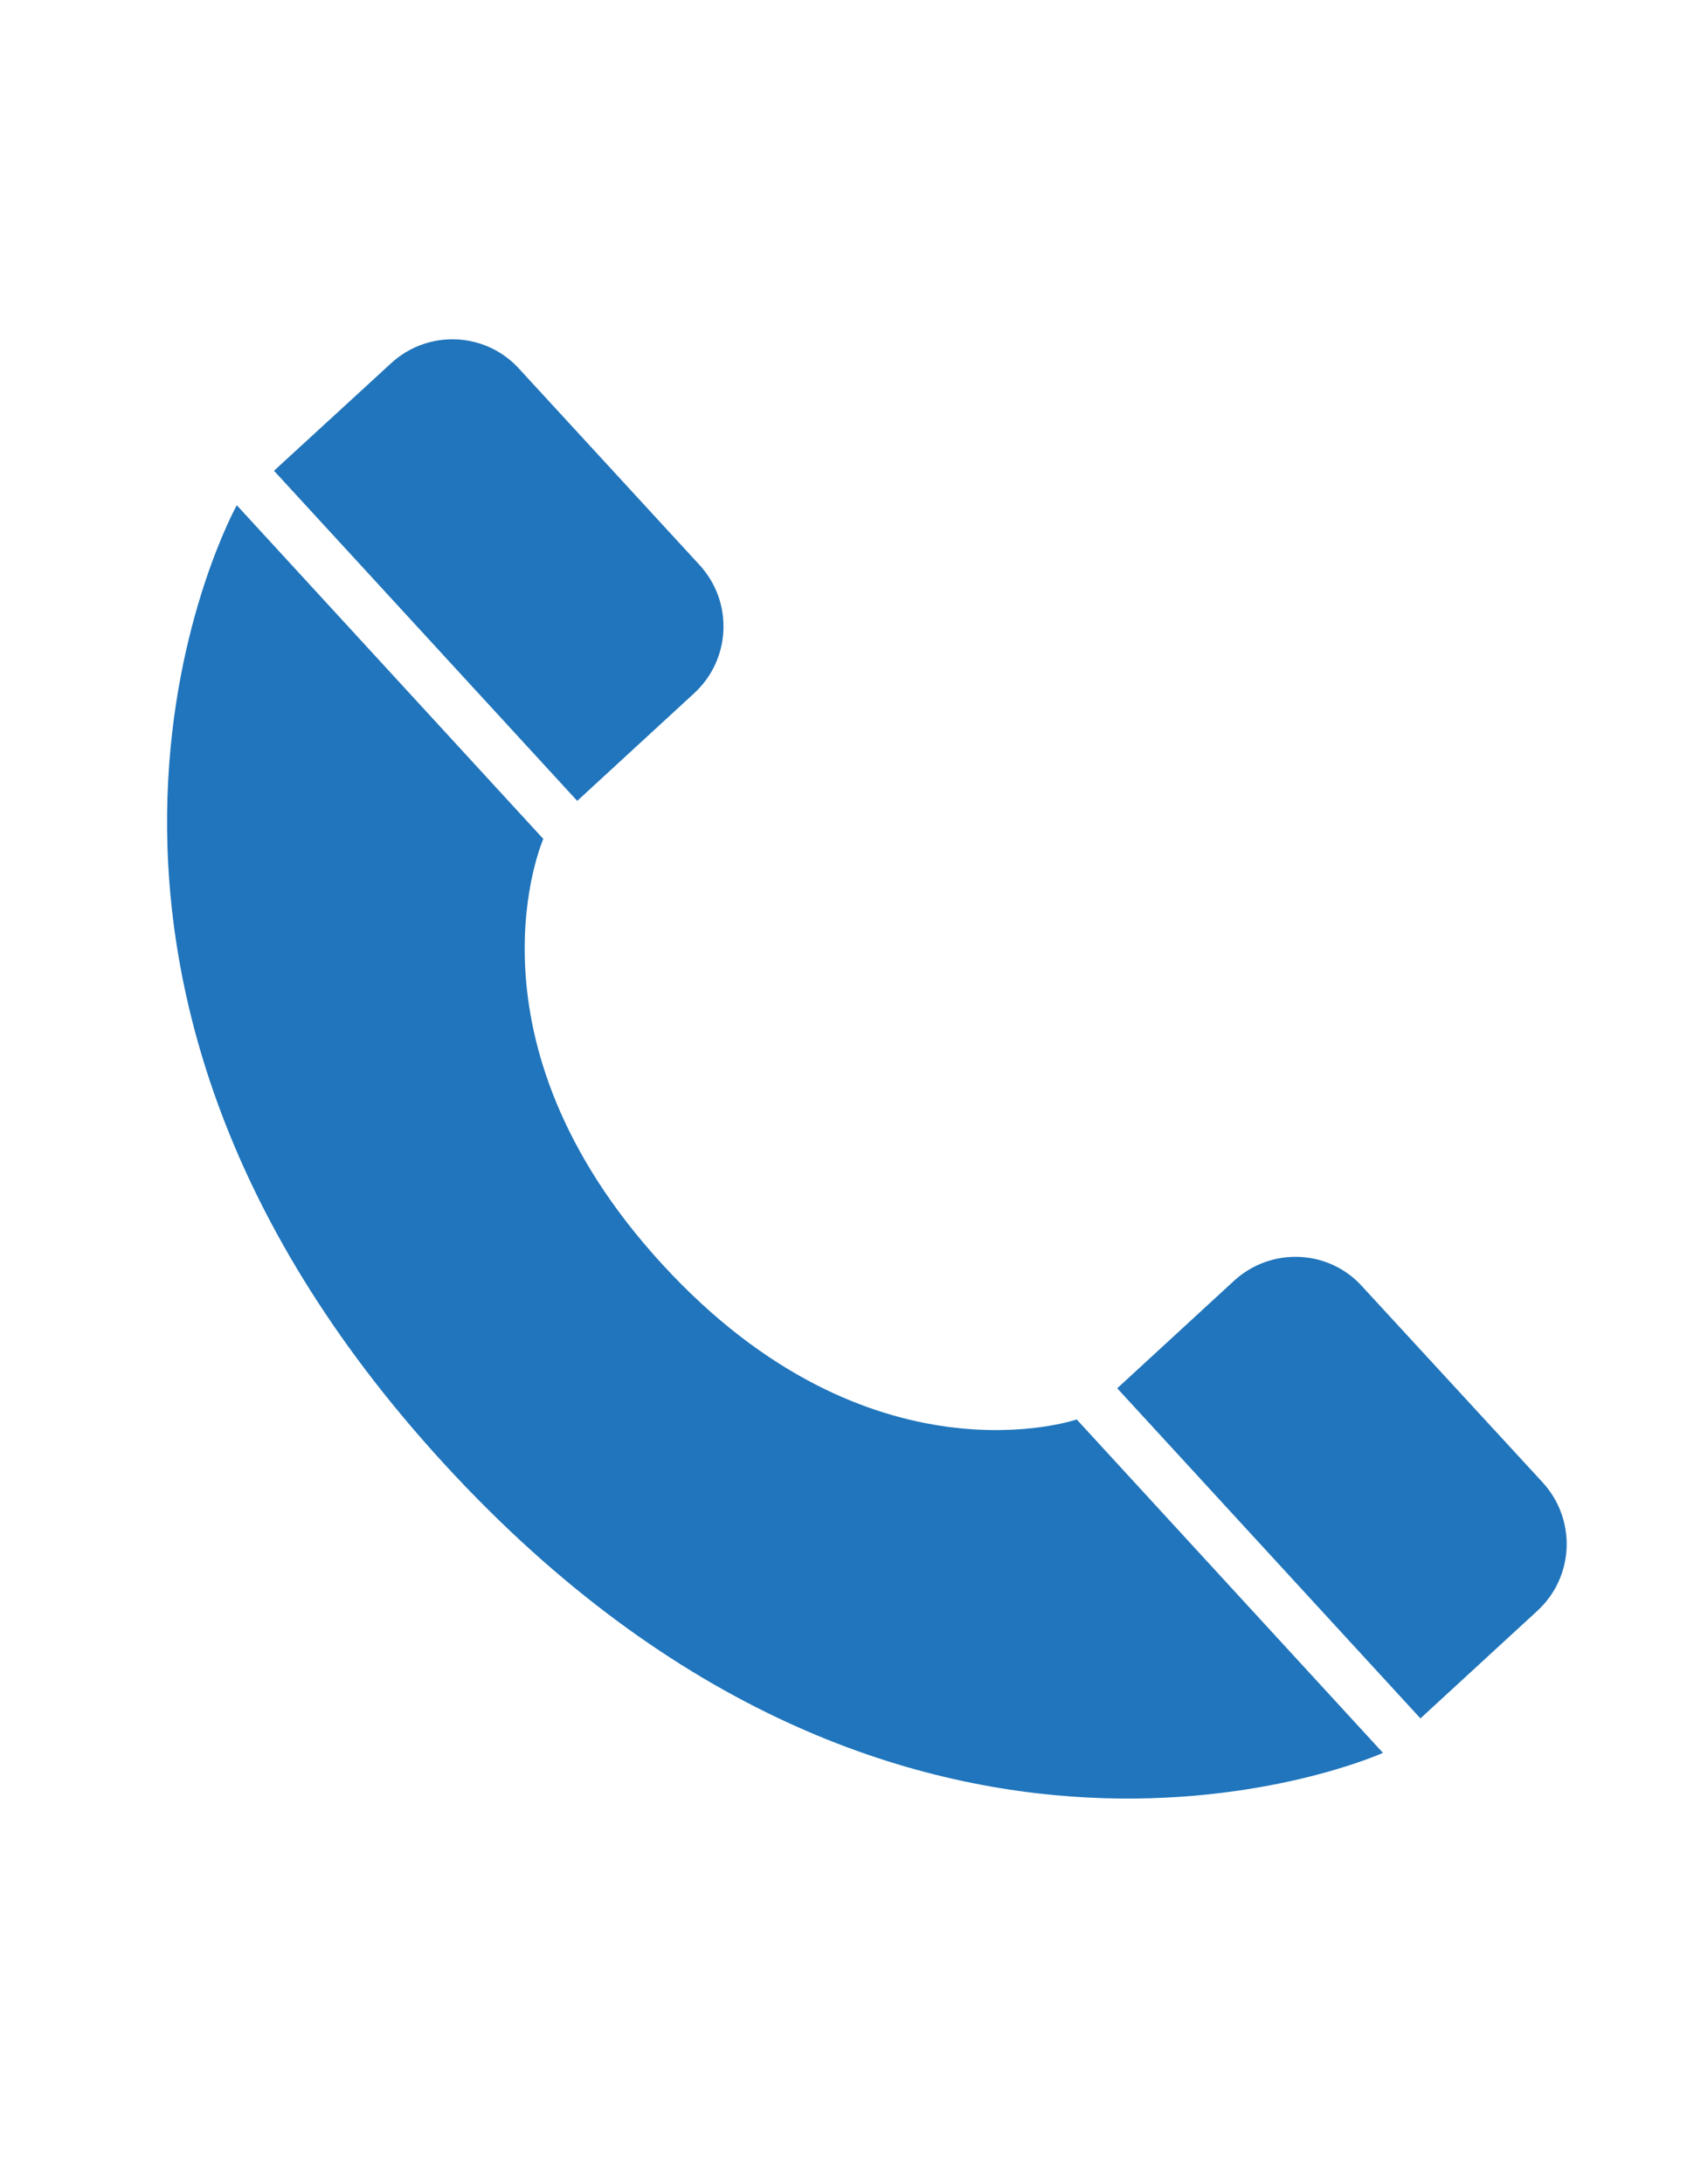
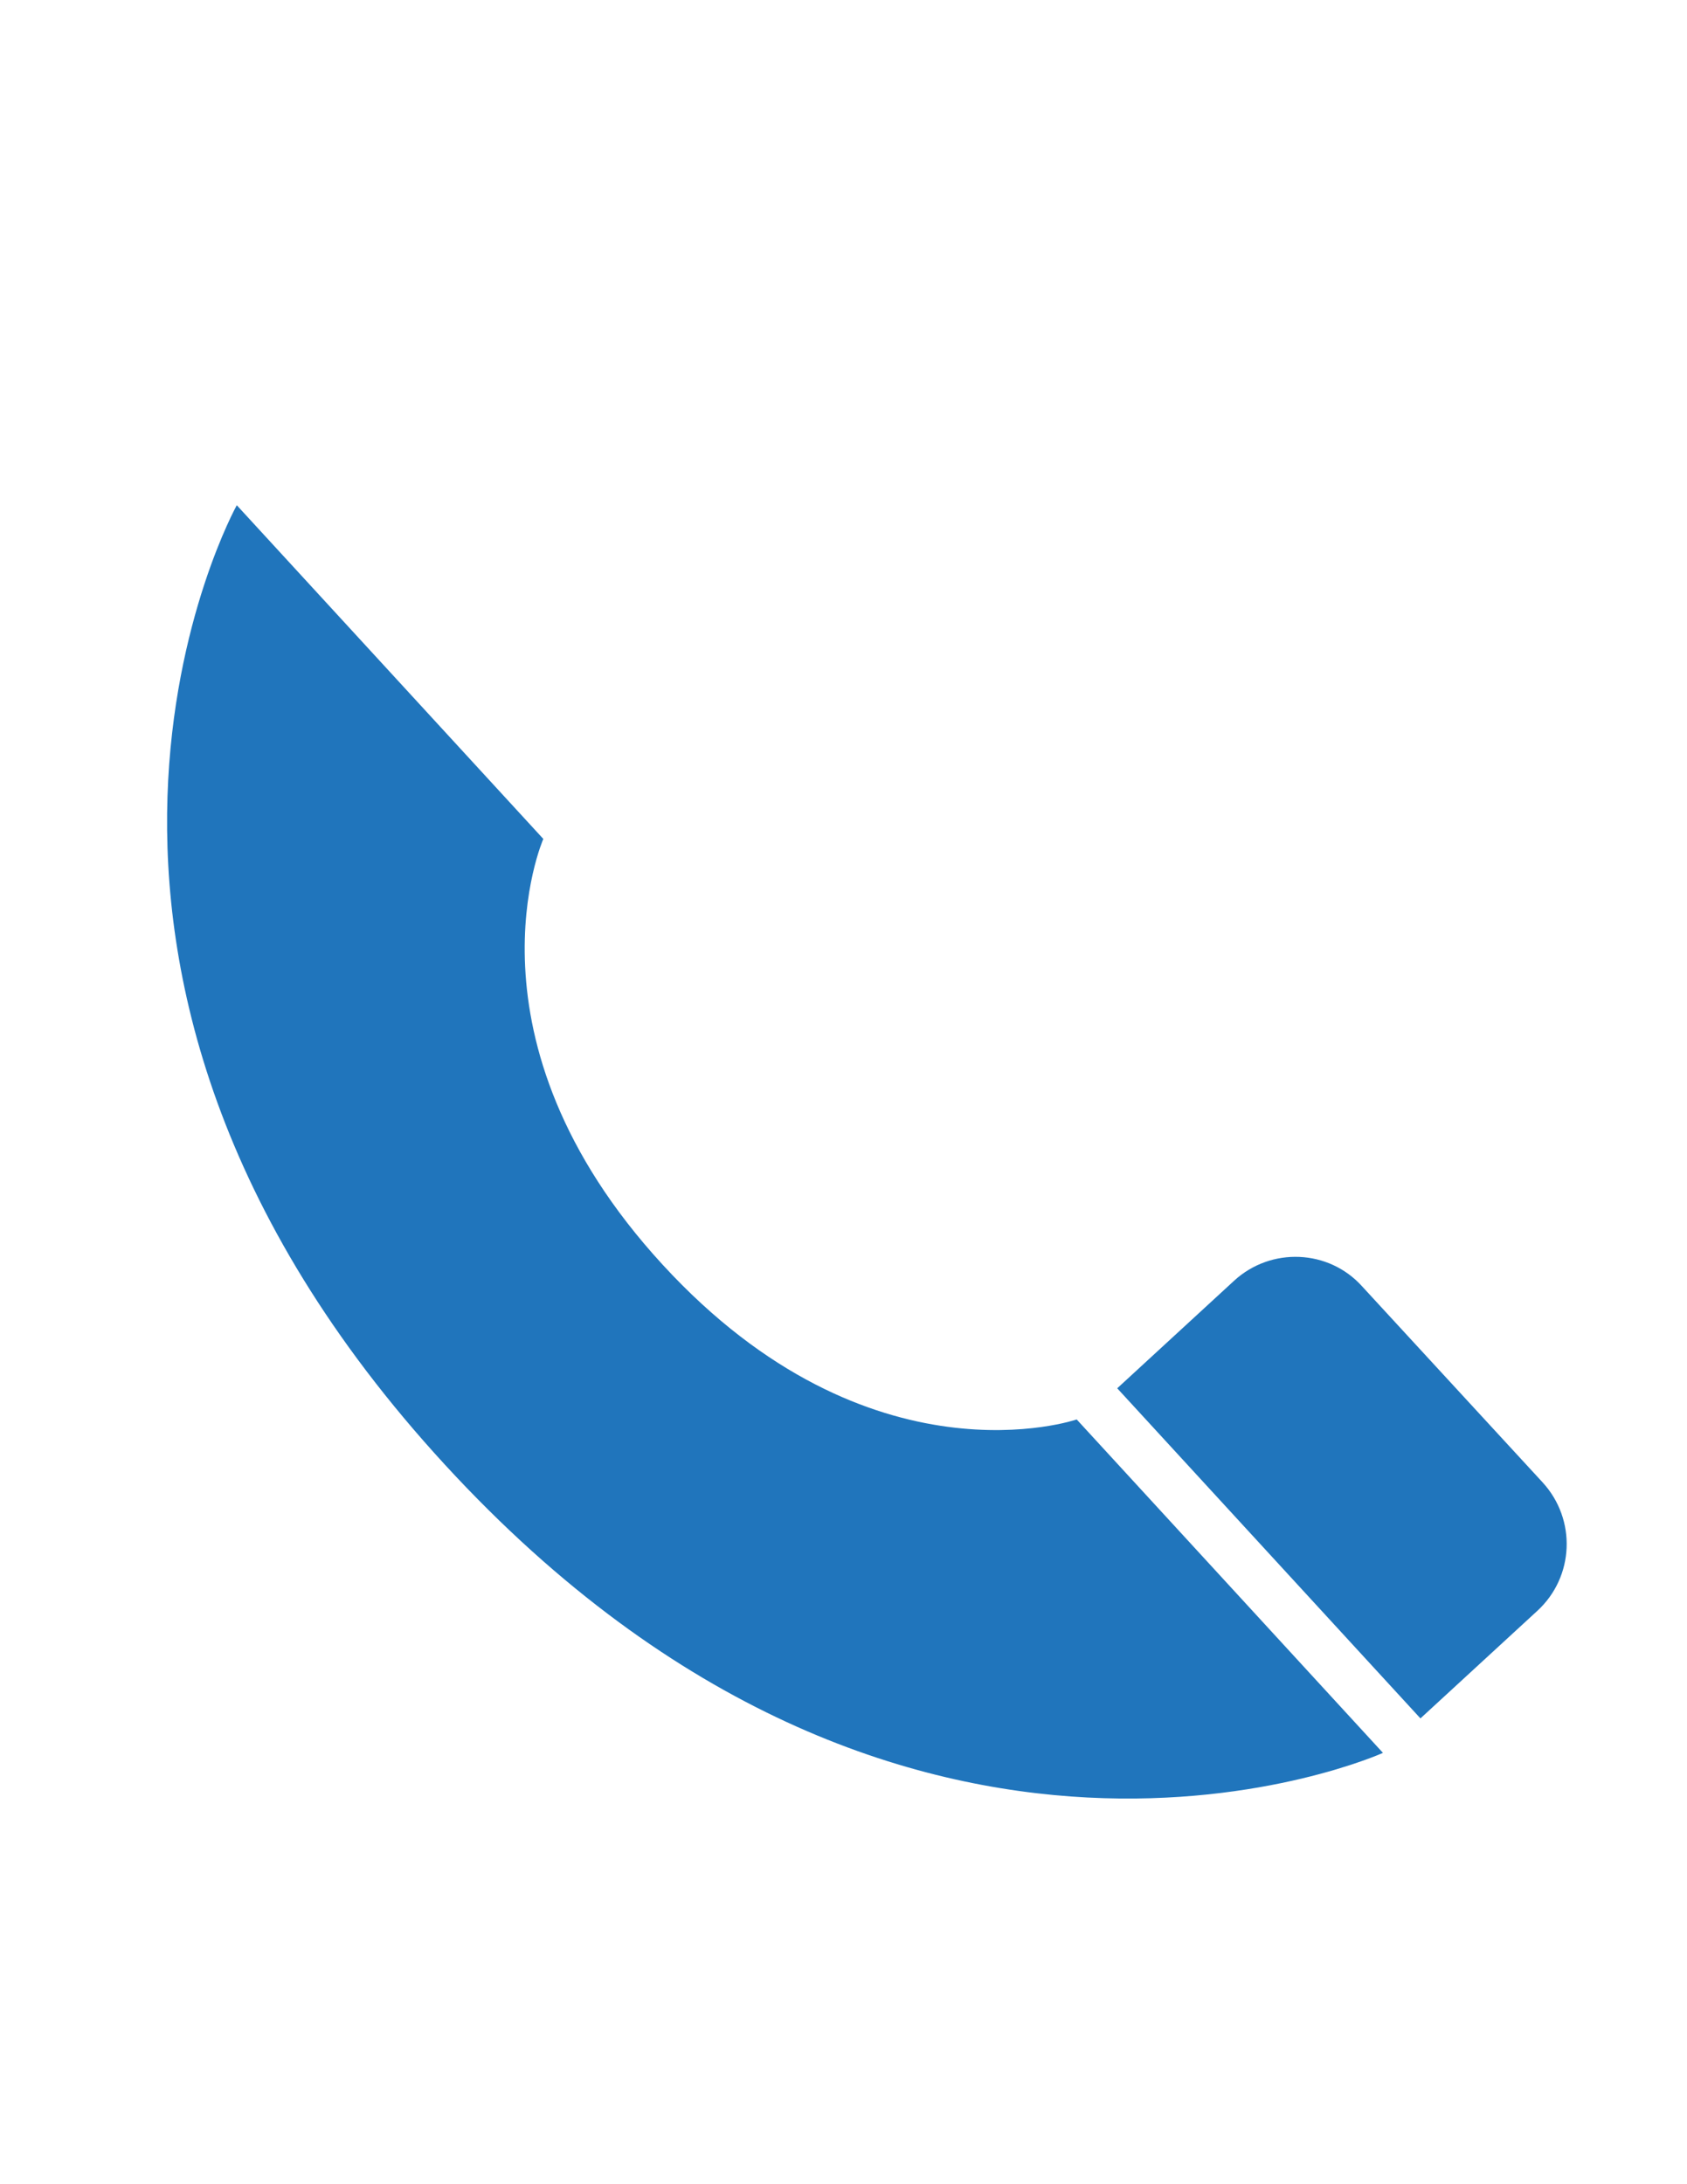
<svg xmlns="http://www.w3.org/2000/svg" version="1.1" id="Layer_1" x="0px" y="0px" viewBox="0 0 612 792" style="enable-background:new 0 0 612 792;" xml:space="preserve">
  <style type="text/css">
	.st0{fill:#2075BC;}
</style>
  <g>
    <g>
-       <path class="st0" d="M197.1,304.2l-111.2-121c0,0-92.2,165.5,75.5,347.9c167.8,182.5,340.3,104.5,340.3,104.5L390.6,514.7    c0,0-74.9,25.8-150.2-56.1C165.1,376.7,197.1,304.2,197.1,304.2z" />
+       <path class="st0" d="M197.1,304.2l-111.2-121c0,0-92.2,165.5,75.5,347.9c167.8,182.5,340.3,104.5,340.3,104.5L390.6,514.7    c0,0-74.9,25.8-150.2-56.1C165.1,376.7,197.1,304.2,197.1,304.2" />
    </g>
    <g>
-       <path class="st0" d="M141.9,131.7l-42.5,39l110,119.7l42.4-39c13.4-12.3,14.3-33.1,2-46.5l-65.5-71.2    C176.1,120.3,155.3,119.4,141.9,131.7z" />
-     </g>
+       </g>
    <g>
      <path class="st0" d="M447.7,464.4l-42.4,39l110,119.7l42.4-39c13.4-12.3,14.3-33.1,1.9-46.6l-65.5-71.1    C482,453,461.1,452.1,447.7,464.4z" />
    </g>
  </g>
</svg>